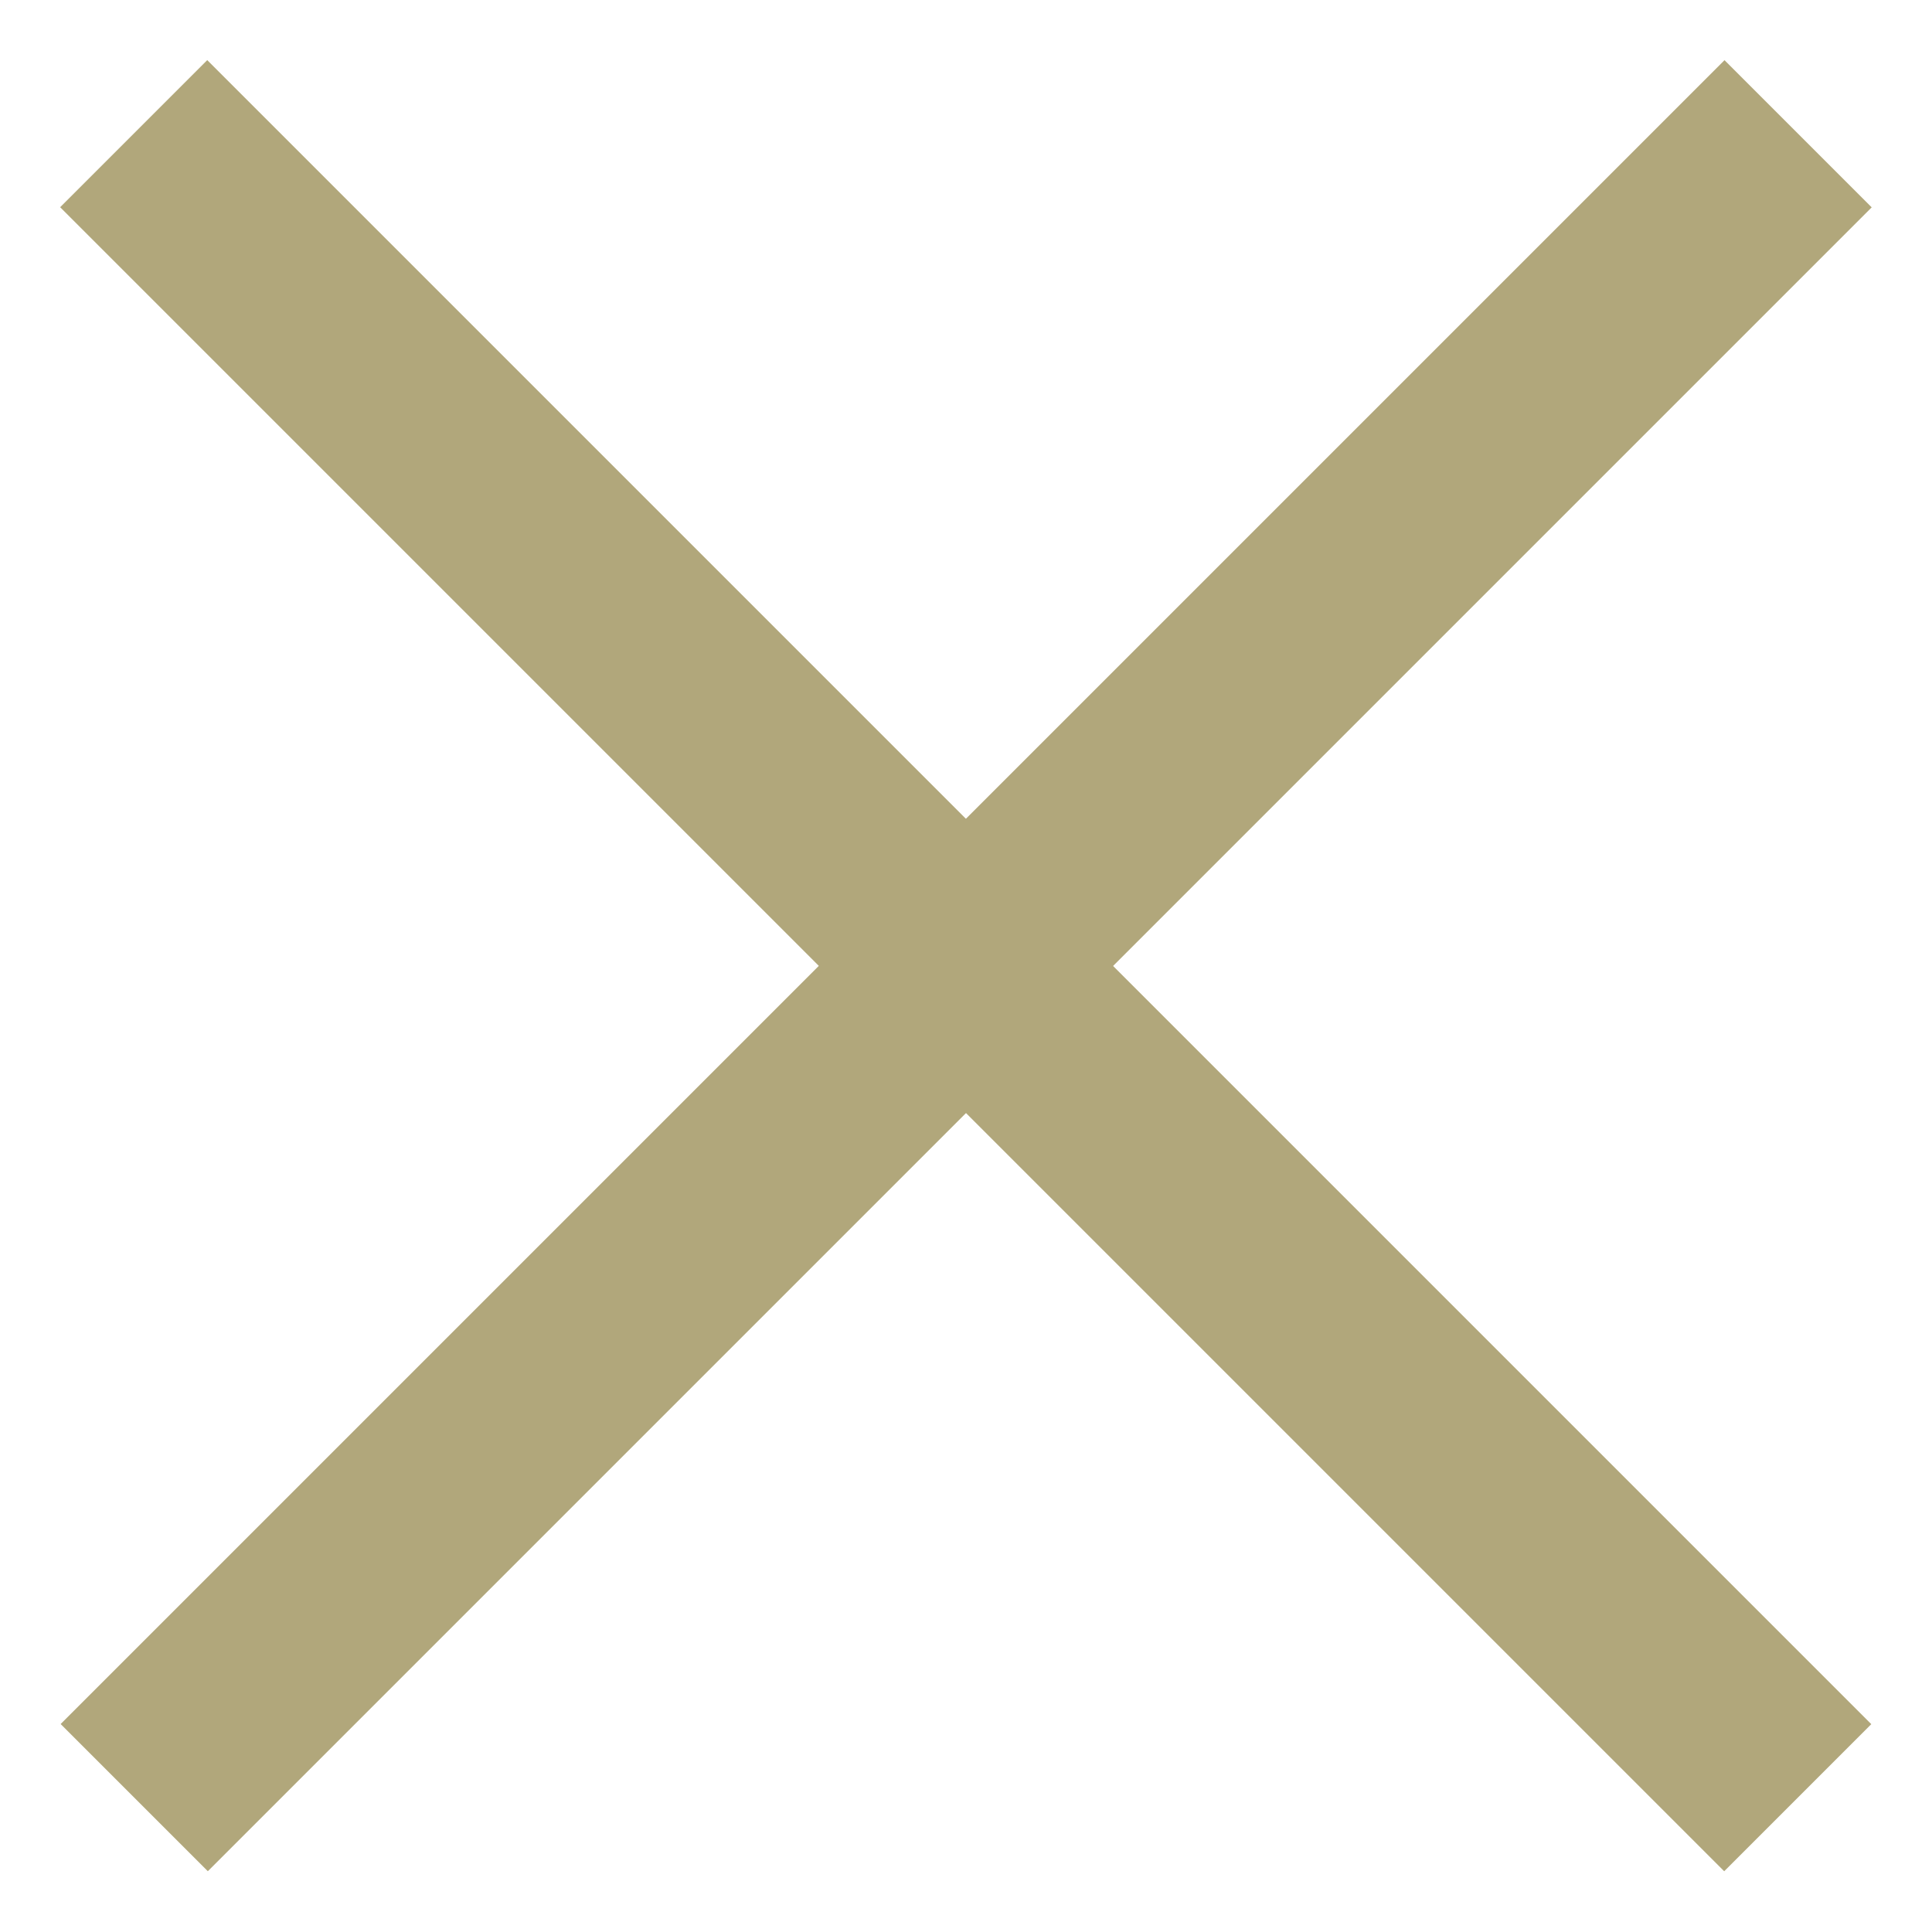
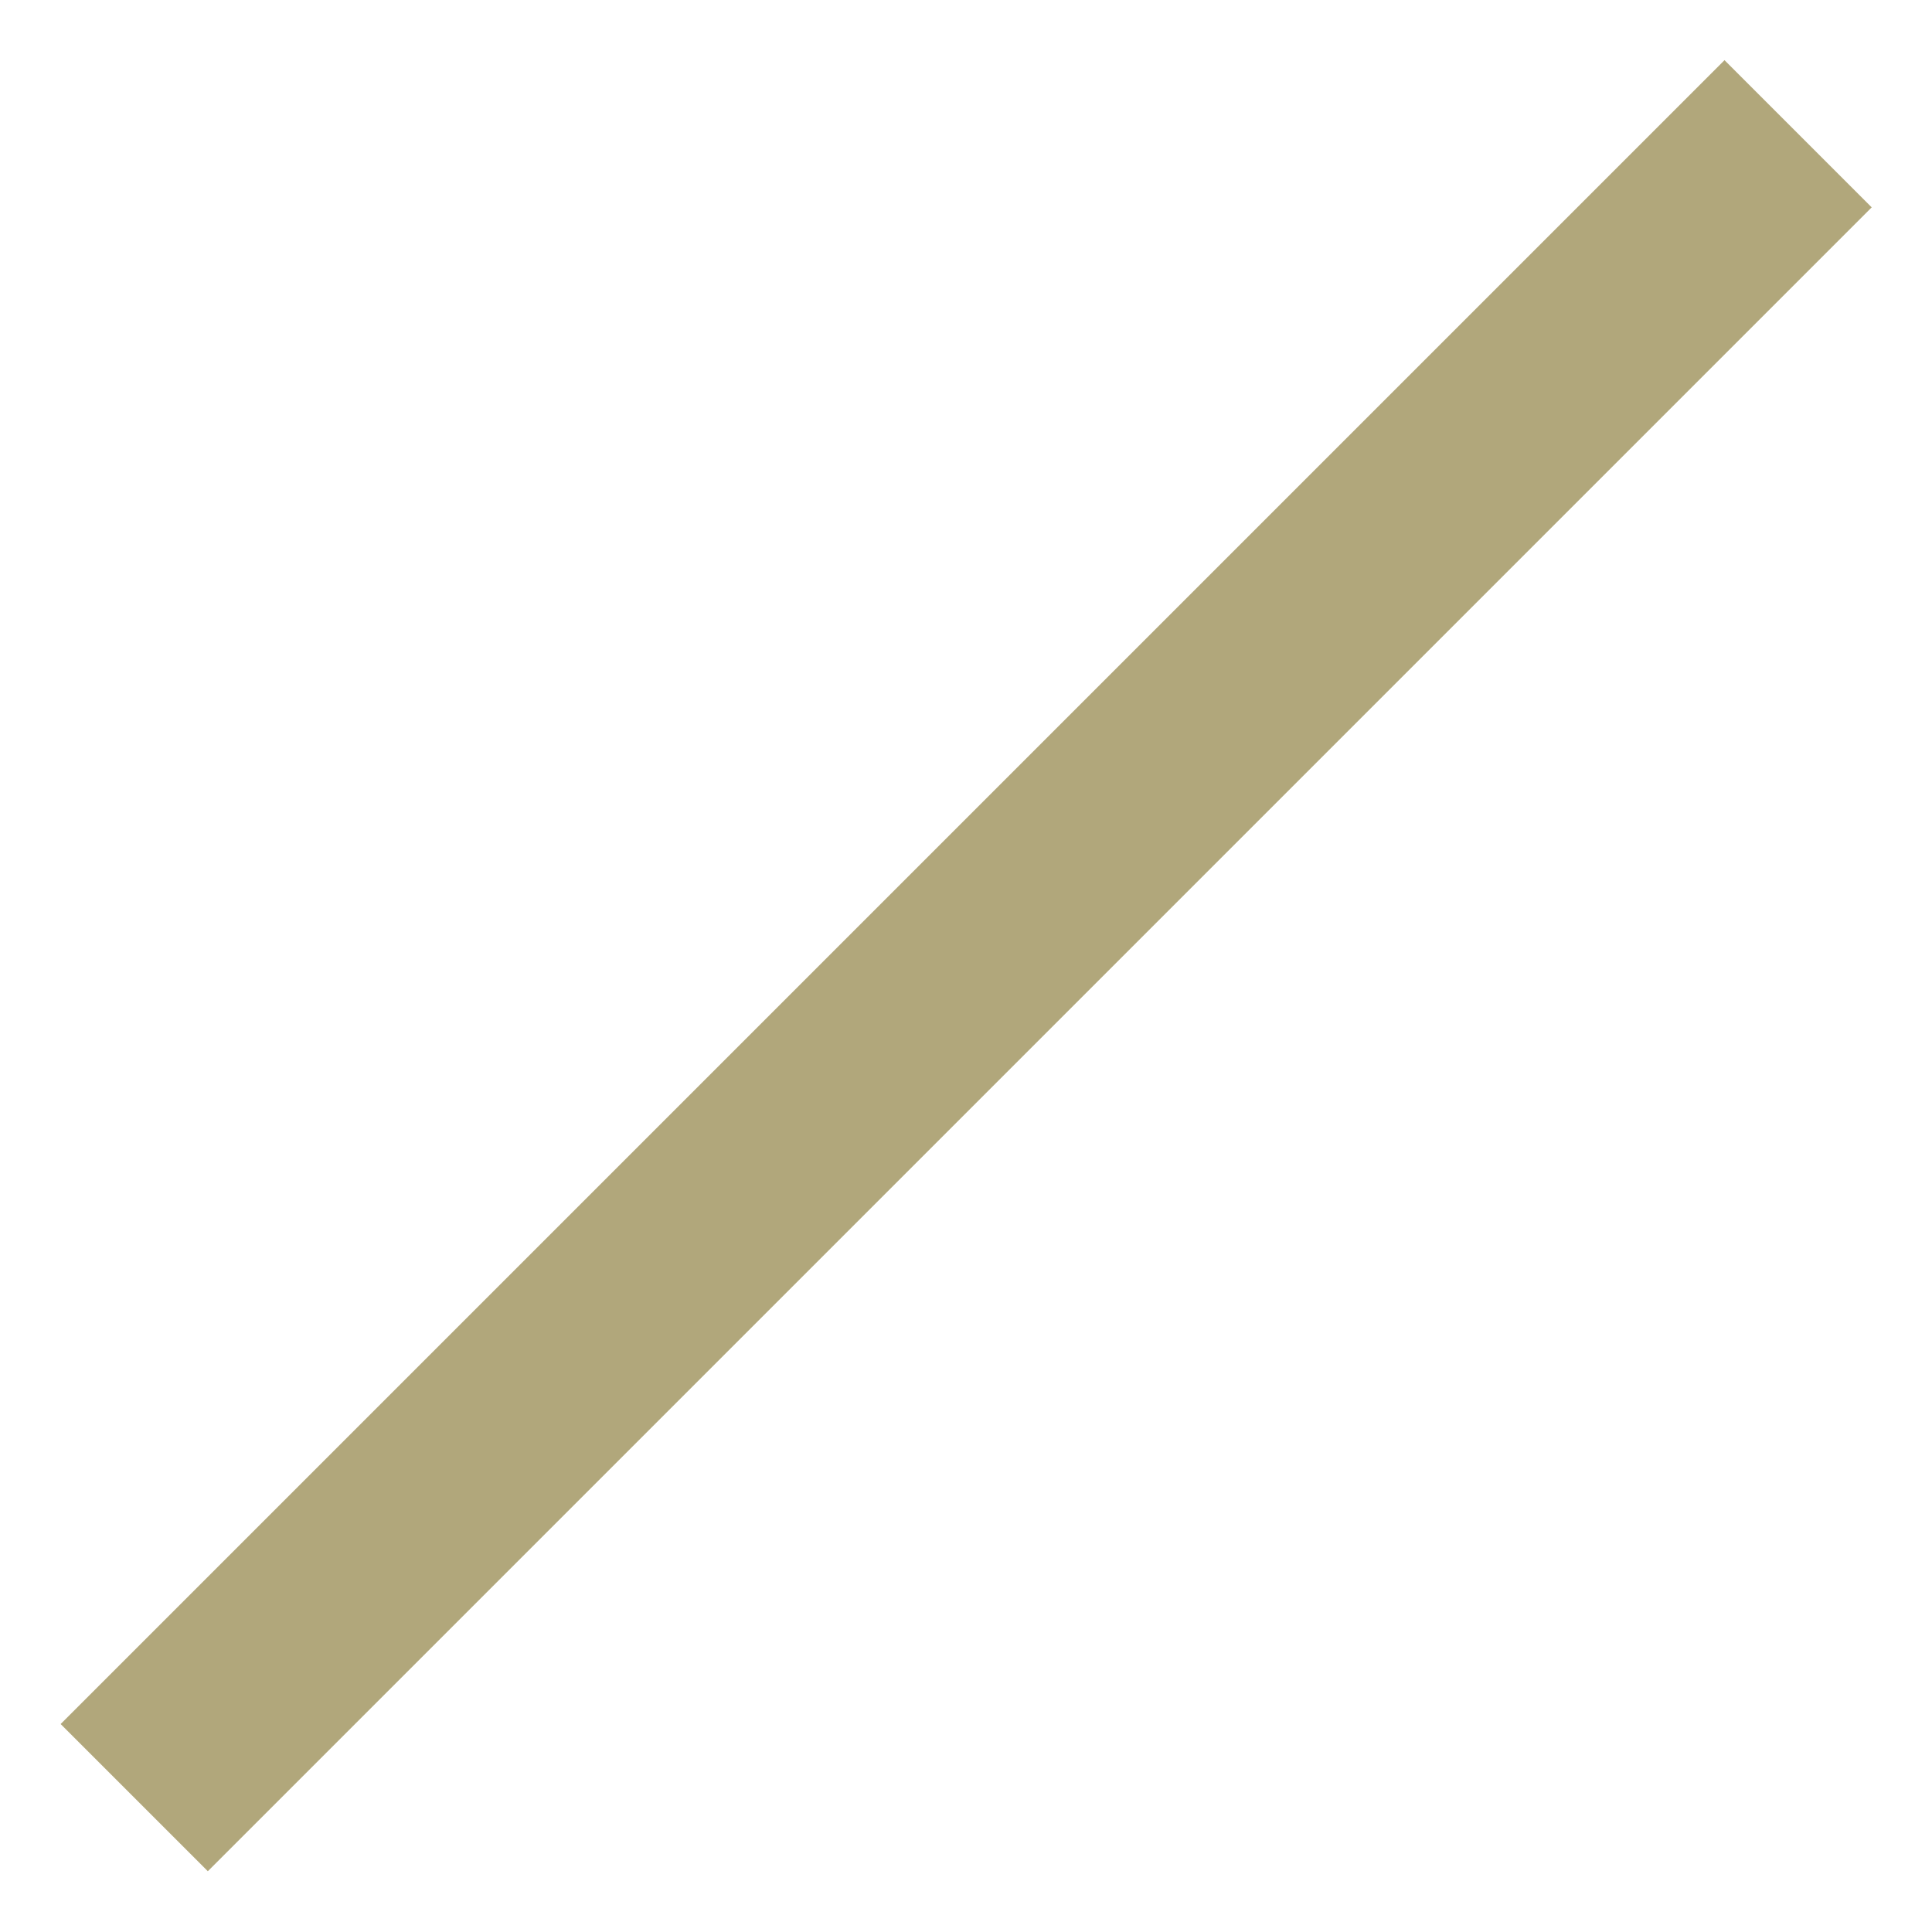
<svg xmlns="http://www.w3.org/2000/svg" version="1.1" id="圖層_1" x="0px" y="0px" width="16px" height="16px" viewBox="7 7 16 16" enable-background="new 7 7 16 16" xml:space="preserve">
  <g>
    <g>
-       <rect x="5.254" y="14.139" transform="matrix(0.707 0.707 -0.707 0.707 14.998 -6.213)" fill="#B1A77B" width="19.492" height="1.723" />
-     </g>
+       </g>
    <g>
      <rect x="14.14" y="5.255" transform="matrix(0.707 0.707 -0.707 0.707 15 -6.214)" fill="#B1A77B" width="1.724" height="19.49" />
    </g>
  </g>
</svg>